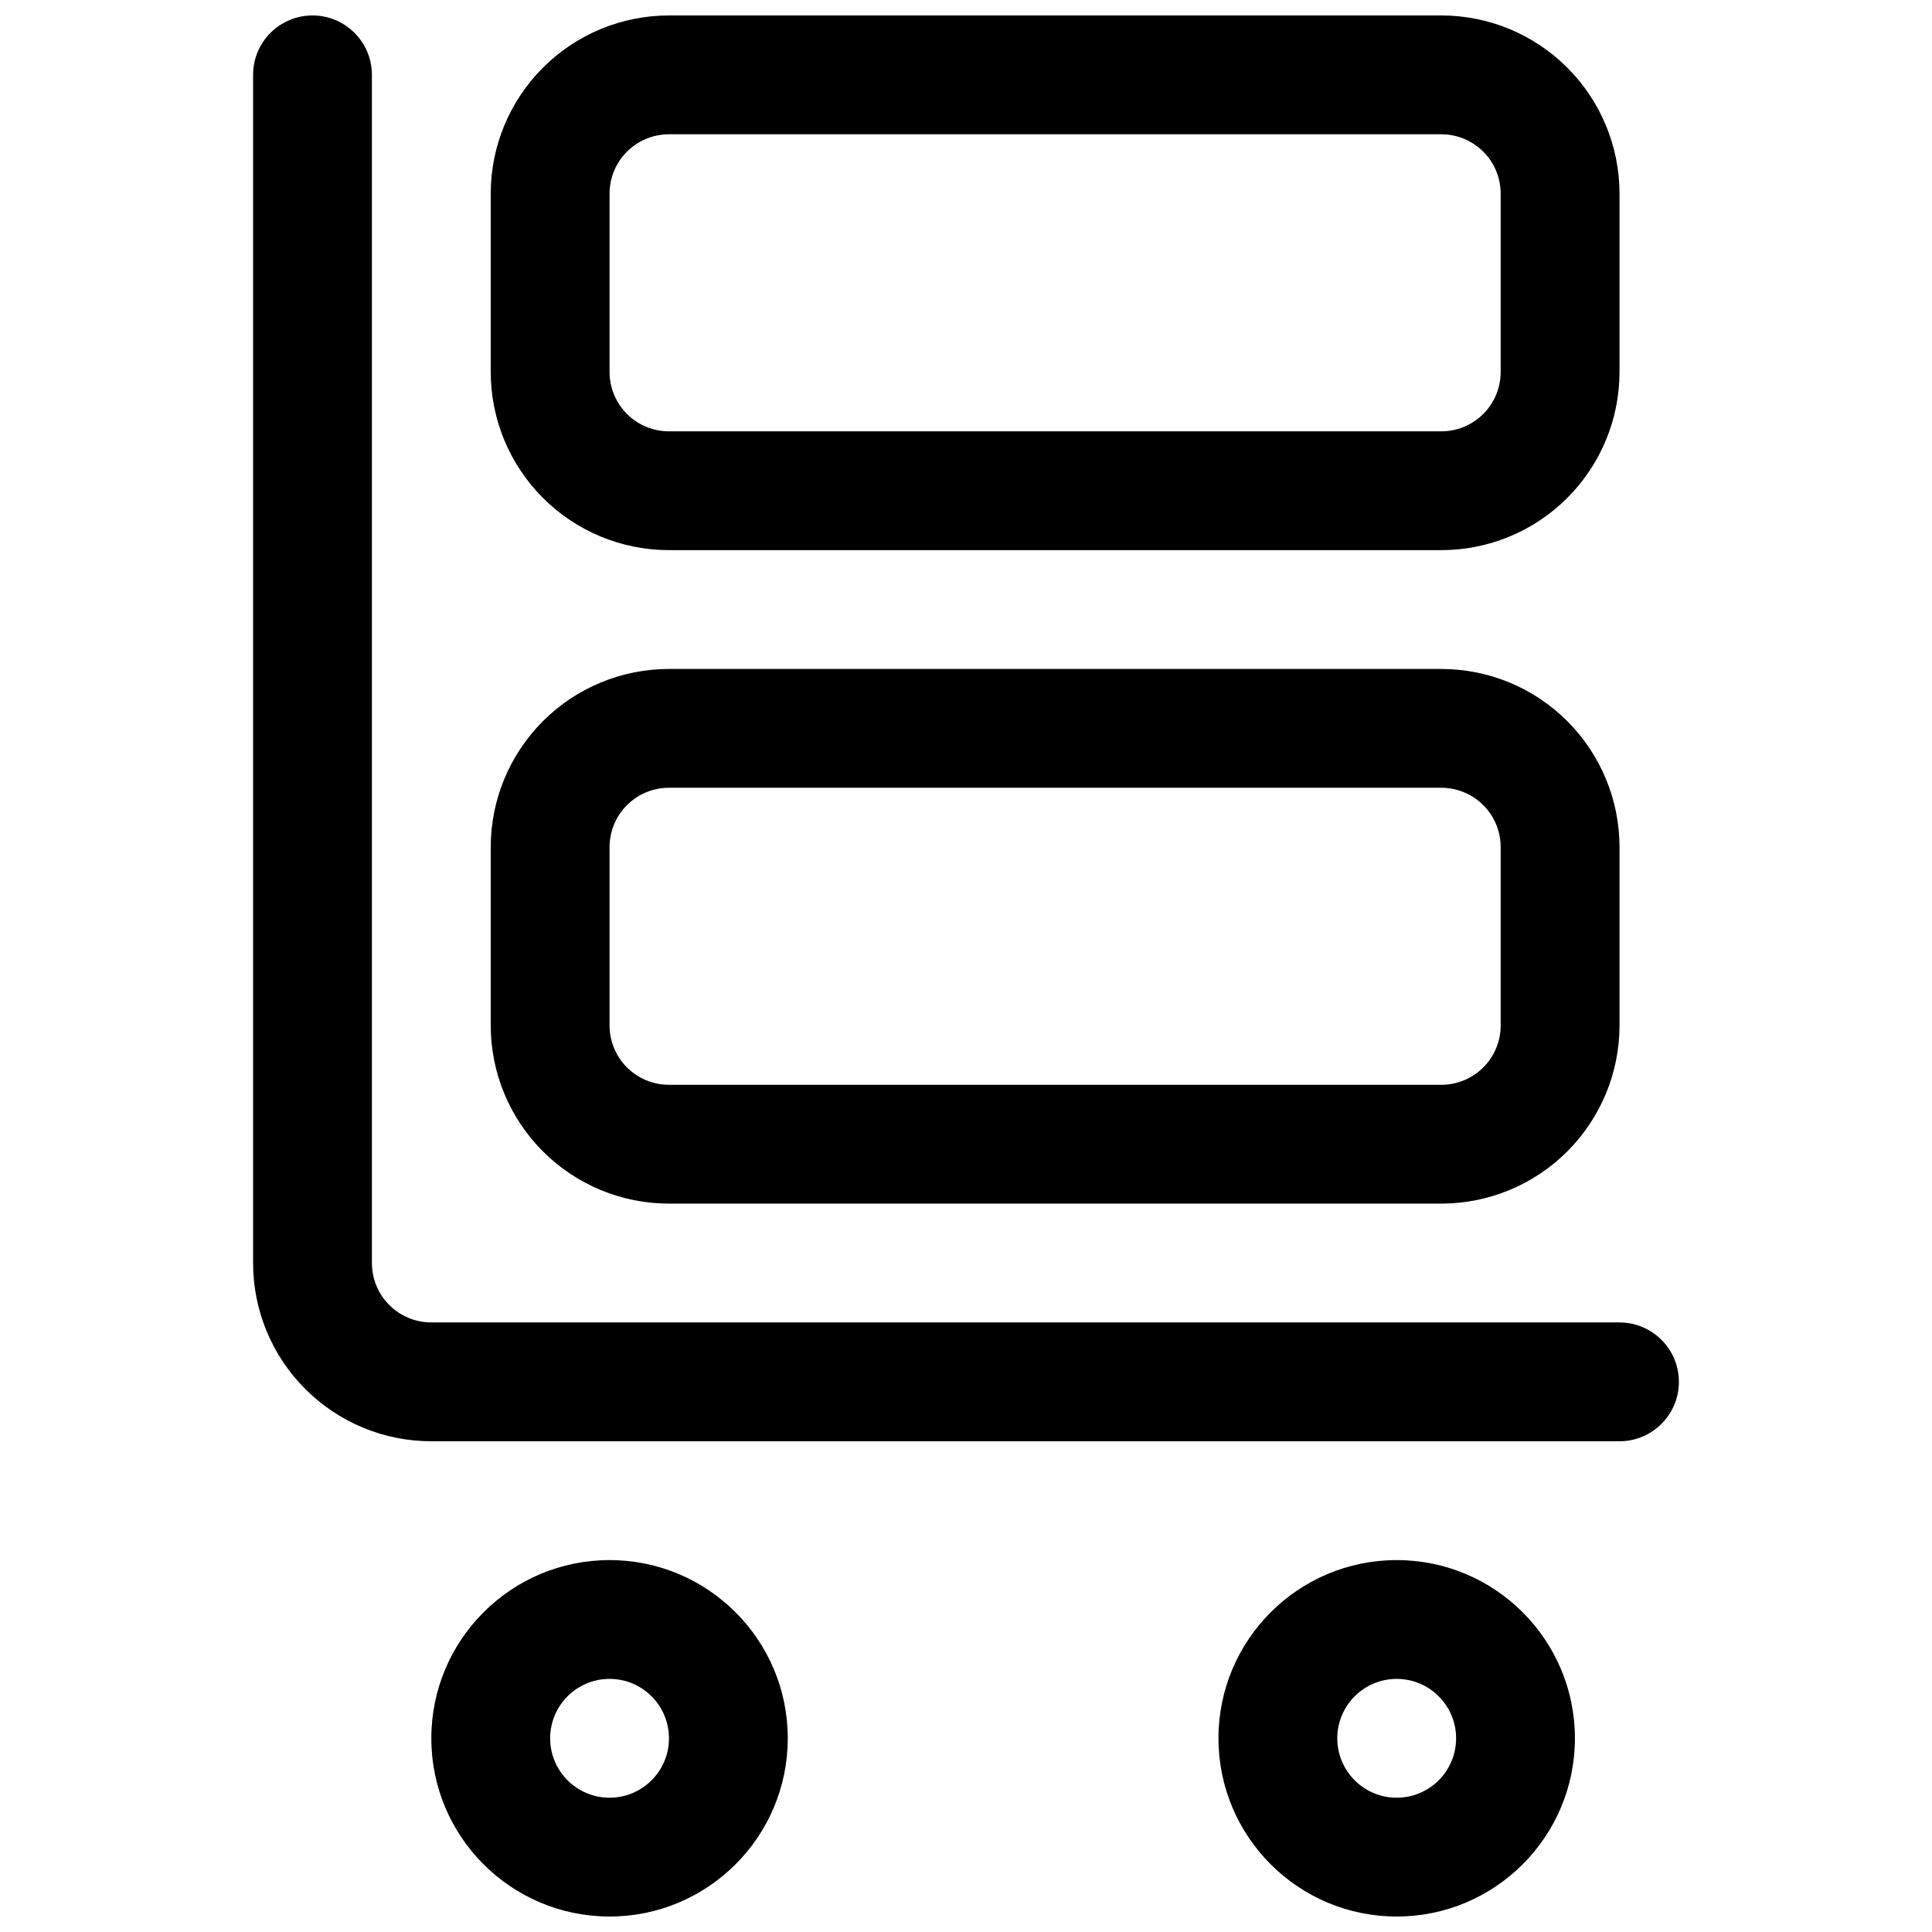
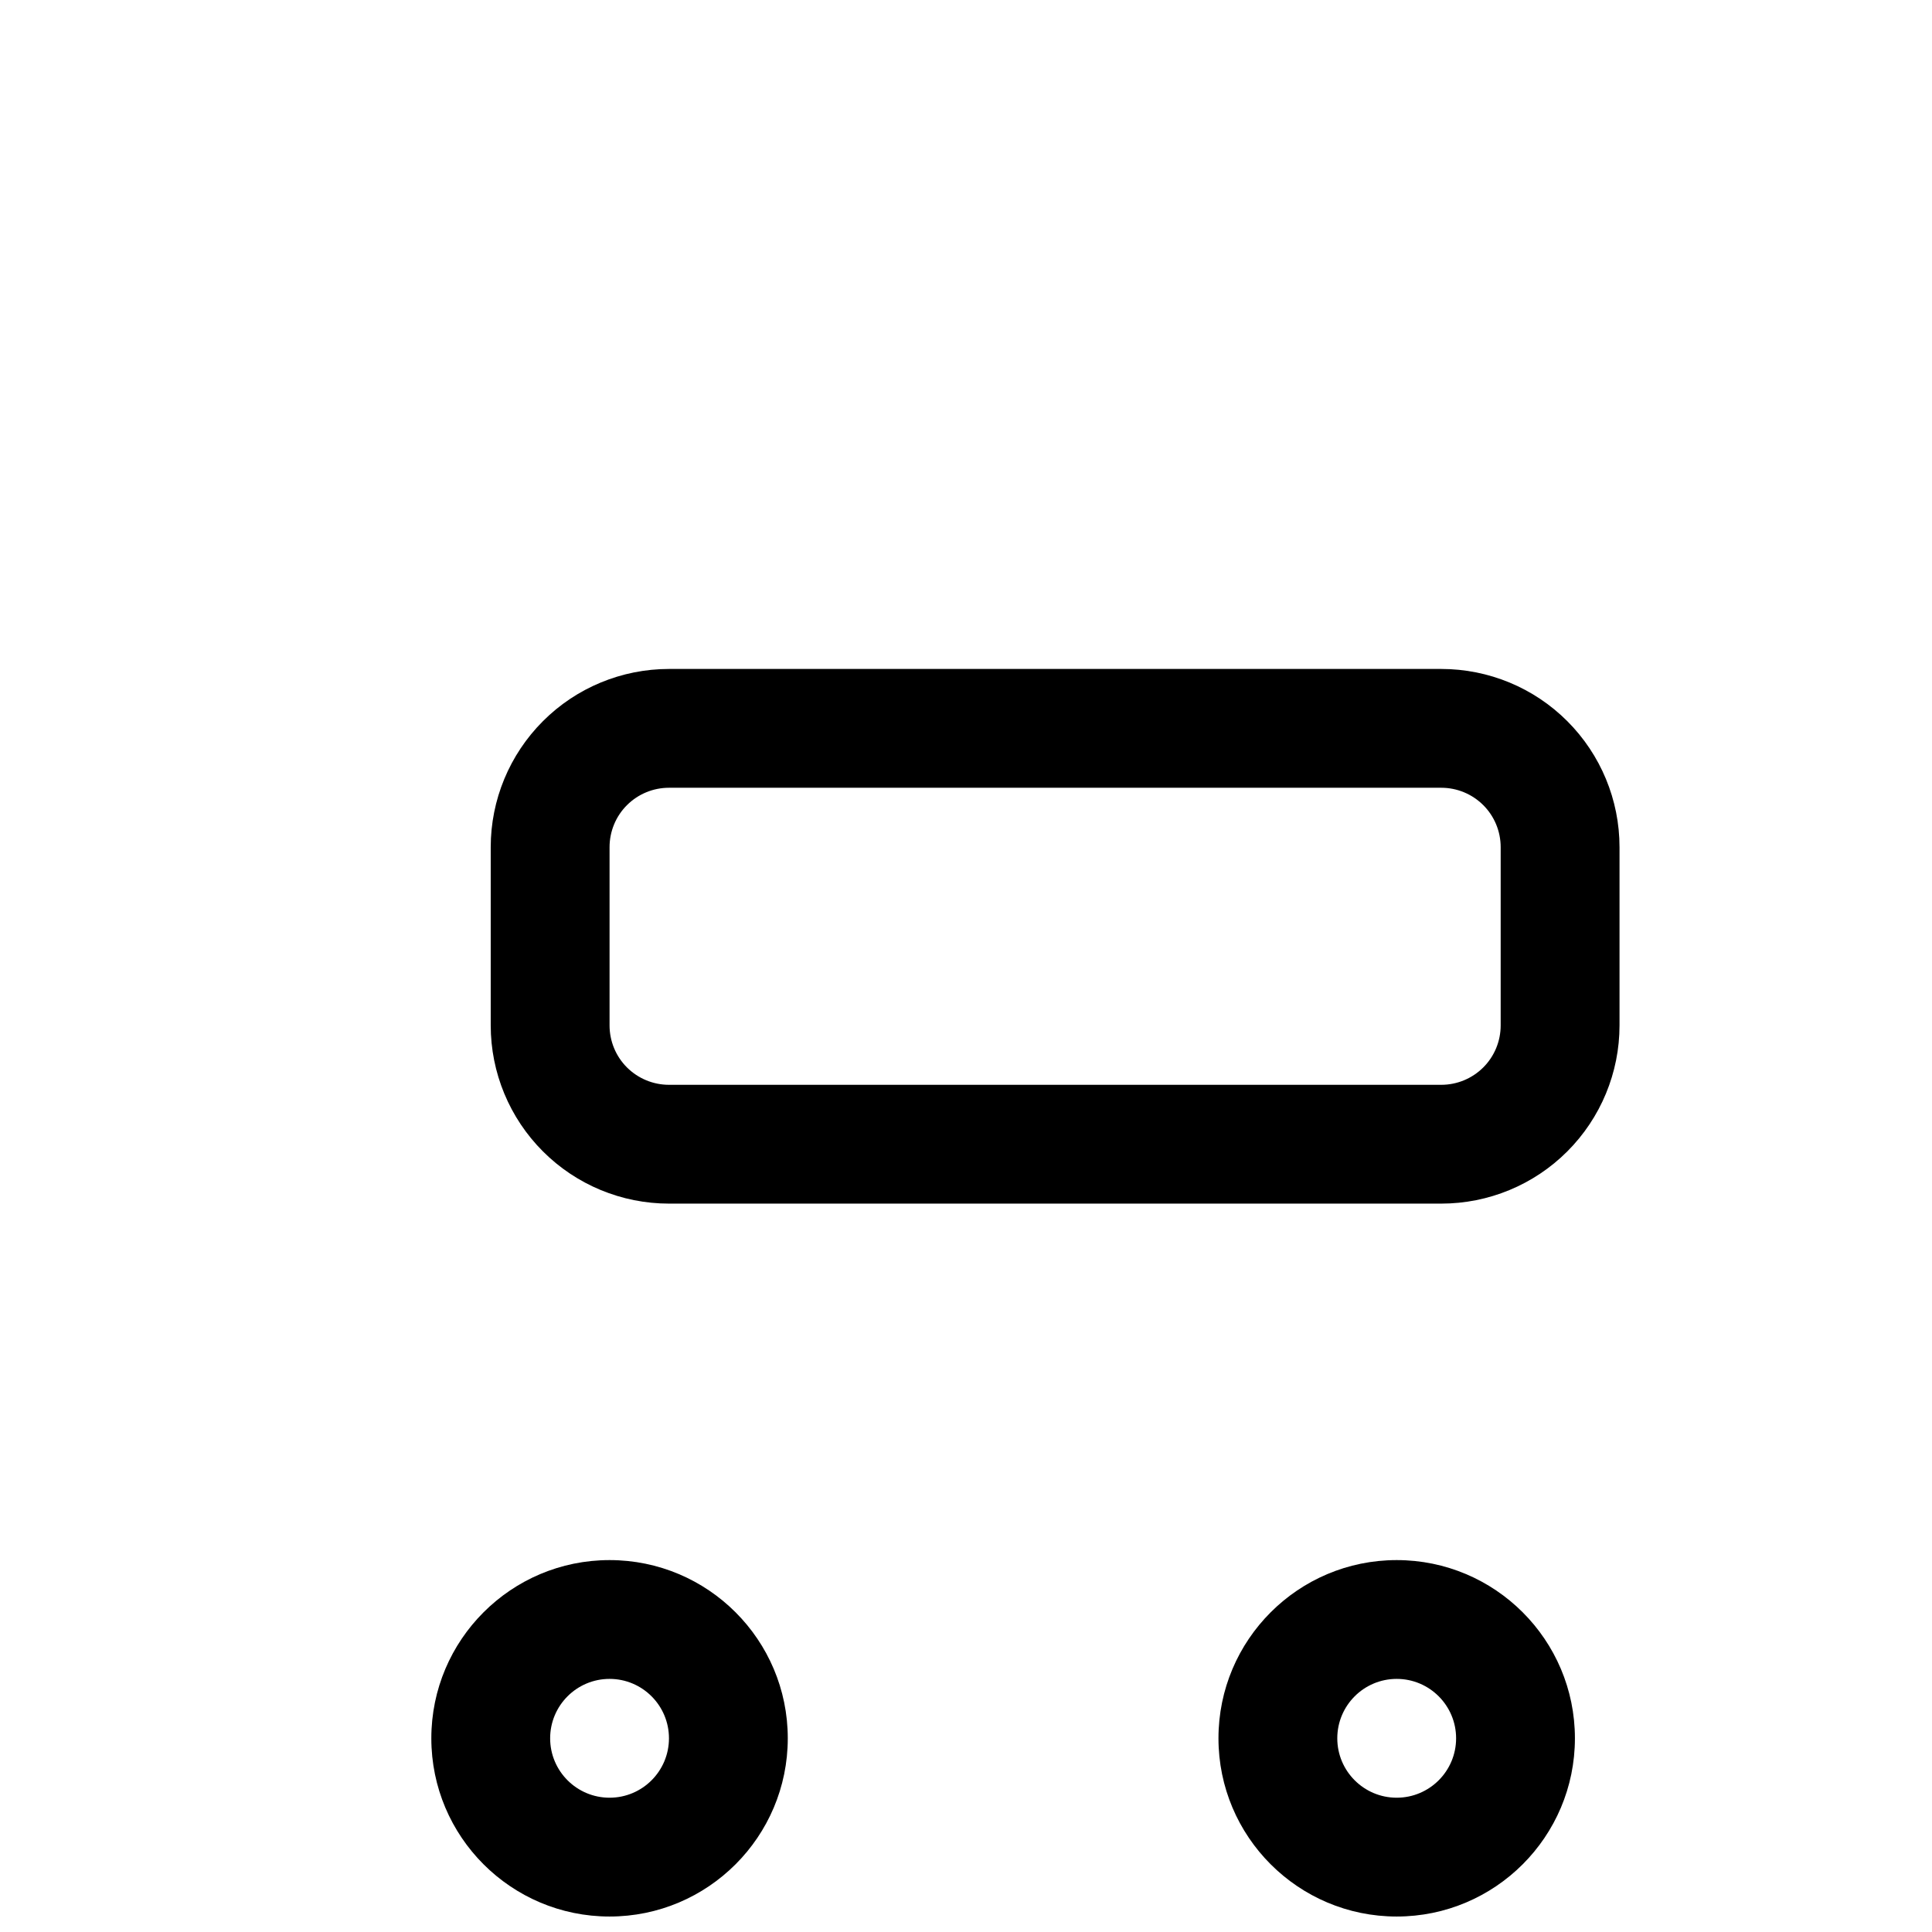
<svg xmlns="http://www.w3.org/2000/svg" width="800px" height="800px" version="1.1" viewBox="144 144 512 512">
  <defs>
    <clipPath id="d">
      <path d="m466 557h96v94.902h-96z" />
    </clipPath>
    <clipPath id="c">
      <path d="m258 557h95v94.902h-95z" />
    </clipPath>
    <clipPath id="b">
-       <path d="m211 148.09h378v377.91h-378z" />
-     </clipPath>
+       </clipPath>
    <clipPath id="a">
-       <path d="m274 148.09h300v141.91h-300z" />
-     </clipPath>
+       </clipPath>
  </defs>
  <g clip-path="url(#d)">
    <path d="m514.14 557.44c-26.074 0-47.234 21.156-47.234 47.23 0 26.07 21.16 47.23 47.234 47.23 26.07 0 47.23-21.16 47.23-47.23 0-26.074-21.16-47.23-47.23-47.23zm0 31.484c8.688 0 15.742 7.055 15.742 15.746s-7.055 15.742-15.742 15.742c-8.691 0-15.746-7.051-15.746-15.742s7.055-15.746 15.746-15.746z" fill-rule="evenodd" />
  </g>
  <g clip-path="url(#c)">
    <path d="m305.54 557.44c-26.074 0-47.234 21.156-47.234 47.23 0 26.07 21.16 47.23 47.234 47.23 26.07 0 47.23-21.16 47.23-47.23 0-26.074-21.16-47.23-47.23-47.23zm0 31.484c8.691 0 15.742 7.055 15.742 15.746s-7.051 15.742-15.742 15.742-15.746-7.051-15.746-15.742 7.055-15.746 15.746-15.746z" fill-rule="evenodd" />
  </g>
  <g clip-path="url(#b)">
    <path d="m573.18 494.46h-314.88c-4.172 0-8.188-1.656-11.129-4.613-2.961-2.945-4.613-6.961-4.613-11.133v-314.88c0-8.688-7.055-15.742-15.746-15.742-8.688 0-15.742 7.055-15.742 15.742v314.88c0 12.531 4.977 24.547 13.84 33.395 8.848 8.863 20.859 13.84 33.391 13.84h314.88c8.688 0 15.742-7.055 15.742-15.746 0-8.691-7.055-15.742-15.742-15.742z" fill-rule="evenodd" />
  </g>
  <path d="m573.19 368.51c0-12.527-4.984-24.539-13.844-33.398-8.848-8.855-20.863-13.832-33.398-13.832h-204.66c-12.535 0-24.551 4.977-33.398 13.832-8.863 8.859-13.844 20.871-13.844 33.398v47.23c0 12.527 4.981 24.539 13.844 33.398 8.848 8.855 20.863 13.832 33.398 13.832h204.66c12.535 0 24.551-4.977 33.398-13.832 8.859-8.859 13.844-20.871 13.844-33.398zm-31.496 0c0-4.176-1.648-8.184-4.609-11.137-2.957-2.953-6.957-4.609-11.137-4.609h-204.66c-4.18 0-8.18 1.656-11.141 4.609-2.957 2.953-4.609 6.961-4.609 11.137v47.23c0 4.176 1.652 8.184 4.609 11.137 2.961 2.949 6.961 4.609 11.141 4.609h204.66c4.18 0 8.18-1.66 11.137-4.609 2.961-2.953 4.609-6.961 4.609-11.137z" fill-rule="evenodd" />
  <g clip-path="url(#a)">
-     <path d="m573.19 195.33c0-12.527-4.984-24.543-13.844-33.398-8.848-8.859-20.863-13.836-33.398-13.836h-204.66c-12.535 0-24.551 4.977-33.398 13.836-8.863 8.855-13.844 20.871-13.844 33.398v47.227c0 12.531 4.981 24.543 13.844 33.398 8.848 8.859 20.863 13.836 33.398 13.836h204.66c12.535 0 24.551-4.977 33.398-13.836 8.859-8.855 13.844-20.867 13.844-33.398zm-31.496 0c0-4.176-1.648-8.184-4.609-11.137-2.957-2.953-6.957-4.609-11.137-4.609h-204.66c-4.18 0-8.18 1.656-11.141 4.609-2.957 2.953-4.609 6.961-4.609 11.137v47.227c0 4.176 1.652 8.184 4.609 11.137 2.961 2.953 6.961 4.613 11.141 4.613h204.66c4.18 0 8.18-1.66 11.137-4.613 2.961-2.953 4.609-6.961 4.609-11.137z" fill-rule="evenodd" />
-   </g>
+     </g>
</svg>